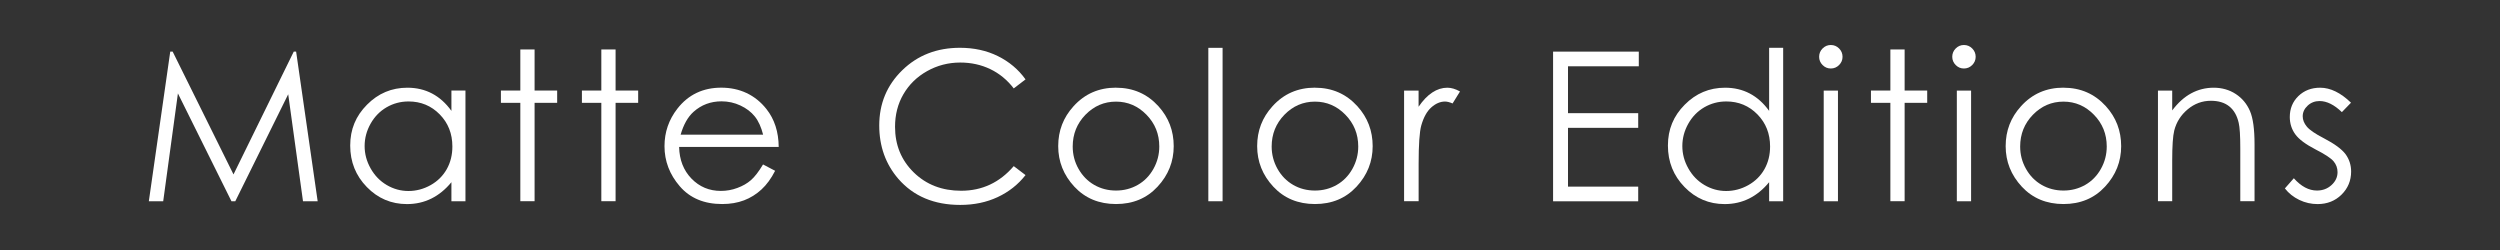
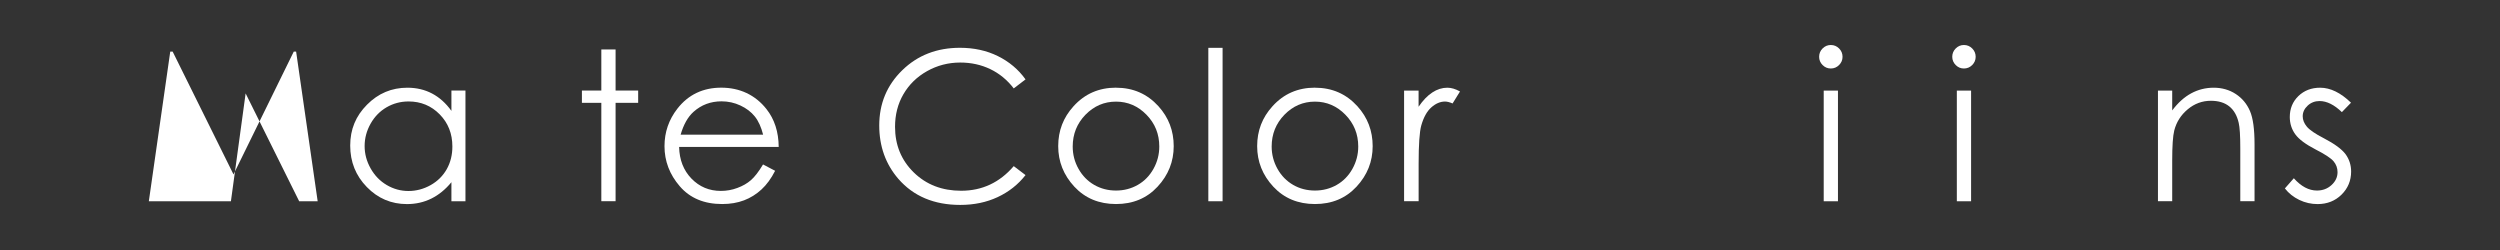
<svg xmlns="http://www.w3.org/2000/svg" id="_レイヤー_1" data-name="レイヤー 1" viewBox="0 0 600 60">
  <rect x="0" y="0" width="600" height="60" fill="#333333" stroke="none" />
  <defs>
    <style>
      .cls-1 {
        fill: #fff;
        stroke-width: 0px;
      }
    </style>
  </defs>
-   <path class="cls-1" d="m35.72,48.3l5.14-35.91h.58l14.6,29.47,14.46-29.47h.57l5.17,35.91h-3.52l-3.55-25.68-12.7,25.68h-.92l-12.85-25.88-3.53,25.88h-3.47Z" />
+   <path class="cls-1" d="m35.72,48.3l5.14-35.91h.58l14.6,29.47,14.46-29.47h.57l5.17,35.91h-3.52h-.92l-12.85-25.88-3.53,25.88h-3.47Z" />
  <path class="cls-1" d="m111.71,21.74v26.56h-3.37v-4.57c-1.43,1.74-3.04,3.05-4.82,3.93s-3.73,1.32-5.85,1.32c-3.76,0-6.97-1.36-9.63-4.09s-3.99-6.04-3.99-9.95,1.34-7.1,4.03-9.81c2.69-2.72,5.92-4.08,9.69-4.08,2.18,0,4.15.46,5.92,1.39s3.32,2.32,4.65,4.17v-4.88h3.37Zm-13.66,2.61c-1.9,0-3.66.47-5.27,1.4-1.61.94-2.89,2.25-3.84,3.94-.95,1.69-1.43,3.48-1.43,5.37s.48,3.66,1.44,5.36c.96,1.71,2.25,3.04,3.87,3.99,1.62.95,3.35,1.43,5.21,1.43s3.64-.47,5.32-1.41c1.67-.94,2.96-2.22,3.87-3.83.9-1.61,1.35-3.42,1.35-5.44,0-3.07-1.01-5.64-3.04-7.71-2.02-2.06-4.52-3.1-7.47-3.1Z" />
-   <path class="cls-1" d="m124.88,11.87h3.42v9.86h5.42v2.95h-5.42v23.61h-3.42v-23.61h-4.66v-2.95h4.66v-9.86Z" />
  <path class="cls-1" d="m144.32,11.87h3.42v9.86h5.42v2.95h-5.42v23.61h-3.42v-23.61h-4.66v-2.95h4.66v-9.86Z" />
  <path class="cls-1" d="m183.15,39.48l2.88,1.51c-.95,1.86-2.04,3.35-3.28,4.49-1.24,1.14-2.63,2.01-4.18,2.6-1.55.59-3.3.89-5.25.89-4.33,0-7.72-1.42-10.17-4.26s-3.67-6.05-3.67-9.63c0-3.37,1.04-6.37,3.1-9.01,2.62-3.35,6.13-5.03,10.53-5.03s8.15,1.72,10.85,5.15c1.92,2.43,2.9,5.45,2.93,9.08h-23.9c.07,3.09,1.05,5.61,2.96,7.59,1.91,1.97,4.26,2.96,7.06,2.96,1.35,0,2.67-.23,3.95-.71,1.28-.47,2.37-1.09,3.26-1.87.9-.78,1.87-2.03,2.91-3.77Zm0-7.15c-.46-1.82-1.12-3.28-1.99-4.37-.87-1.09-2.03-1.97-3.46-2.64-1.44-.67-2.94-1-4.52-1-2.61,0-4.85.84-6.72,2.51-1.37,1.22-2.4,3.05-3.11,5.49h19.8Z" />
  <path class="cls-1" d="m246.13,19.05l-2.83,2.17c-1.56-2.03-3.44-3.58-5.63-4.63s-4.59-1.58-7.21-1.58c-2.86,0-5.52.69-7.96,2.06s-4.33,3.22-5.68,5.54-2.01,4.93-2.01,7.82c0,4.38,1.5,8.03,4.5,10.96s6.79,4.39,11.37,4.39c5.03,0,9.24-1.97,12.62-5.91l2.83,2.15c-1.79,2.28-4.02,4.04-6.7,5.29s-5.67,1.87-8.97,1.87c-6.28,0-11.24-2.09-14.87-6.27-3.04-3.53-4.57-7.8-4.57-12.79,0-5.26,1.84-9.68,5.53-13.27s8.3-5.38,13.85-5.38c3.35,0,6.38.66,9.08,1.99,2.7,1.33,4.92,3.19,6.64,5.58Z" />
  <path class="cls-1" d="m267.85,21.05c4.09,0,7.48,1.48,10.17,4.44,2.45,2.7,3.67,5.9,3.67,9.59s-1.29,6.95-3.88,9.73c-2.58,2.78-5.91,4.16-9.97,4.16s-7.41-1.39-9.99-4.16c-2.58-2.78-3.88-6.02-3.88-9.73s1.22-6.87,3.67-9.57c2.69-2.98,6.09-4.47,10.2-4.47Zm-.01,3.34c-2.84,0-5.28,1.05-7.33,3.15-2.04,2.1-3.06,4.64-3.06,7.62,0,1.92.46,3.71,1.4,5.37.93,1.66,2.19,2.94,3.77,3.85,1.58.9,3.32,1.35,5.22,1.35s3.63-.45,5.22-1.35c1.58-.9,2.84-2.19,3.77-3.85.93-1.66,1.4-3.45,1.4-5.37,0-2.98-1.02-5.52-3.07-7.62-2.05-2.1-4.49-3.15-7.31-3.15Z" />
  <path class="cls-1" d="m290,11.48h3.42v36.82h-3.42V11.48Z" />
  <path class="cls-1" d="m315.6,21.05c4.09,0,7.48,1.48,10.17,4.44,2.45,2.7,3.67,5.9,3.67,9.59s-1.29,6.95-3.88,9.73-5.91,4.16-9.97,4.16-7.41-1.39-9.99-4.16-3.88-6.02-3.88-9.73,1.22-6.87,3.67-9.57c2.69-2.98,6.09-4.47,10.2-4.47Zm-.01,3.34c-2.84,0-5.28,1.05-7.33,3.15-2.04,2.1-3.06,4.64-3.06,7.62,0,1.92.47,3.71,1.4,5.37.93,1.66,2.19,2.94,3.77,3.85s3.32,1.35,5.22,1.35,3.63-.45,5.22-1.35c1.58-.9,2.84-2.19,3.77-3.85.93-1.66,1.4-3.45,1.4-5.37,0-2.98-1.03-5.52-3.08-7.62-2.05-2.1-4.49-3.15-7.31-3.15Z" />
  <path class="cls-1" d="m336.97,21.74h3.49v3.88c1.04-1.53,2.14-2.67,3.3-3.43,1.15-.76,2.36-1.14,3.61-1.14.94,0,1.95.3,3.03.9l-1.78,2.88c-.72-.31-1.32-.46-1.81-.46-1.14,0-2.24.47-3.29,1.4-1.06.94-1.86,2.39-2.42,4.36-.42,1.51-.63,4.57-.63,9.18v8.98h-3.49v-26.56Z" />
-   <path class="cls-1" d="m372.73,12.39h20.58v3.52h-16.99v11.25h16.85v3.52h-16.85v14.11h16.85v3.52h-20.43V12.39Z" />
-   <path class="cls-1" d="m427.96,11.48v36.82h-3.37v-4.57c-1.43,1.74-3.04,3.05-4.82,3.93s-3.73,1.32-5.85,1.32c-3.76,0-6.97-1.36-9.63-4.09s-3.99-6.04-3.99-9.95,1.34-7.1,4.03-9.81c2.69-2.72,5.92-4.08,9.69-4.08,2.18,0,4.15.46,5.92,1.39,1.77.93,3.32,2.32,4.65,4.17v-15.14h3.37Zm-13.66,12.87c-1.9,0-3.66.47-5.27,1.4-1.61.94-2.89,2.25-3.84,3.94-.95,1.69-1.43,3.48-1.43,5.37s.48,3.66,1.44,5.36c.96,1.71,2.25,3.04,3.87,3.99,1.62.95,3.35,1.43,5.21,1.43s3.64-.47,5.32-1.41c1.67-.94,2.96-2.22,3.87-3.83.9-1.61,1.35-3.42,1.35-5.44,0-3.07-1.01-5.64-3.04-7.71-2.02-2.06-4.52-3.1-7.47-3.1Z" />
  <path class="cls-1" d="m439.39,10.8c.78,0,1.44.28,1.99.83.55.55.83,1.22.83,2s-.28,1.42-.83,1.98c-.55.55-1.21.83-1.99.83s-1.42-.28-1.97-.83c-.55-.55-.83-1.21-.83-1.98s.28-1.45.83-2c.55-.55,1.21-.83,1.97-.83Zm-1.7,10.94h3.42v26.56h-3.42v-26.56Z" />
-   <path class="cls-1" d="m453.69,11.87h3.42v9.86h5.42v2.95h-5.42v23.61h-3.42v-23.61h-4.66v-2.95h4.66v-9.86Z" />
  <path class="cls-1" d="m471.34,10.8c.78,0,1.44.28,1.99.83.55.55.83,1.22.83,2s-.28,1.42-.83,1.98c-.55.55-1.21.83-1.99.83s-1.42-.28-1.97-.83c-.55-.55-.83-1.21-.83-1.98s.28-1.45.83-2c.55-.55,1.21-.83,1.97-.83Zm-1.7,10.94h3.42v26.56h-3.42v-26.56Z" />
-   <path class="cls-1" d="m495.24,21.05c4.09,0,7.48,1.48,10.17,4.44,2.45,2.7,3.67,5.9,3.67,9.59s-1.29,6.95-3.88,9.73c-2.58,2.78-5.91,4.16-9.97,4.16s-7.41-1.39-9.99-4.16c-2.58-2.78-3.88-6.02-3.88-9.73s1.22-6.87,3.67-9.57c2.69-2.98,6.09-4.47,10.2-4.47Zm-.01,3.34c-2.84,0-5.28,1.05-7.33,3.15-2.04,2.1-3.06,4.64-3.06,7.62,0,1.92.46,3.71,1.4,5.37.93,1.66,2.19,2.94,3.77,3.85,1.58.9,3.32,1.35,5.22,1.35s3.63-.45,5.22-1.35c1.58-.9,2.84-2.19,3.77-3.85.93-1.66,1.4-3.45,1.4-5.37,0-2.98-1.02-5.52-3.07-7.62-2.05-2.1-4.49-3.15-7.31-3.15Z" />
  <path class="cls-1" d="m517.91,21.74h3.42v4.76c1.37-1.82,2.88-3.19,4.54-4.09s3.47-1.36,5.42-1.36,3.75.5,5.29,1.51c1.54,1.01,2.67,2.37,3.41,4.08s1.1,4.37,1.1,7.98v13.67h-3.42v-12.67c0-3.06-.13-5.1-.38-6.13-.4-1.76-1.16-3.08-2.28-3.97s-2.59-1.33-4.4-1.33c-2.07,0-3.92.68-5.56,2.05-1.64,1.37-2.71,3.06-3.23,5.08-.33,1.32-.49,3.73-.49,7.23v9.74h-3.42v-26.56Z" />
  <path class="cls-1" d="m564.25,24.64l-2.2,2.27c-1.83-1.77-3.62-2.66-5.36-2.66-1.11,0-2.06.37-2.85,1.1s-1.19,1.59-1.19,2.56c0,.86.33,1.68.98,2.47.65.8,2.02,1.73,4.11,2.81,2.54,1.32,4.27,2.59,5.19,3.81.9,1.24,1.34,2.63,1.34,4.17,0,2.18-.77,4.03-2.3,5.54-1.53,1.51-3.45,2.27-5.75,2.27-1.53,0-3-.33-4.39-1-1.39-.67-2.55-1.59-3.46-2.76l2.15-2.44c1.75,1.97,3.6,2.95,5.55,2.95,1.37,0,2.54-.44,3.5-1.32.96-.88,1.44-1.91,1.44-3.1,0-.98-.32-1.85-.96-2.61-.64-.75-2.07-1.69-4.31-2.83-2.4-1.24-4.03-2.46-4.89-3.66-.86-1.2-1.3-2.58-1.3-4.13,0-2.02.69-3.69,2.07-5.03,1.38-1.33,3.12-2,5.22-2,2.45,0,4.91,1.2,7.39,3.59Z" />
</svg>